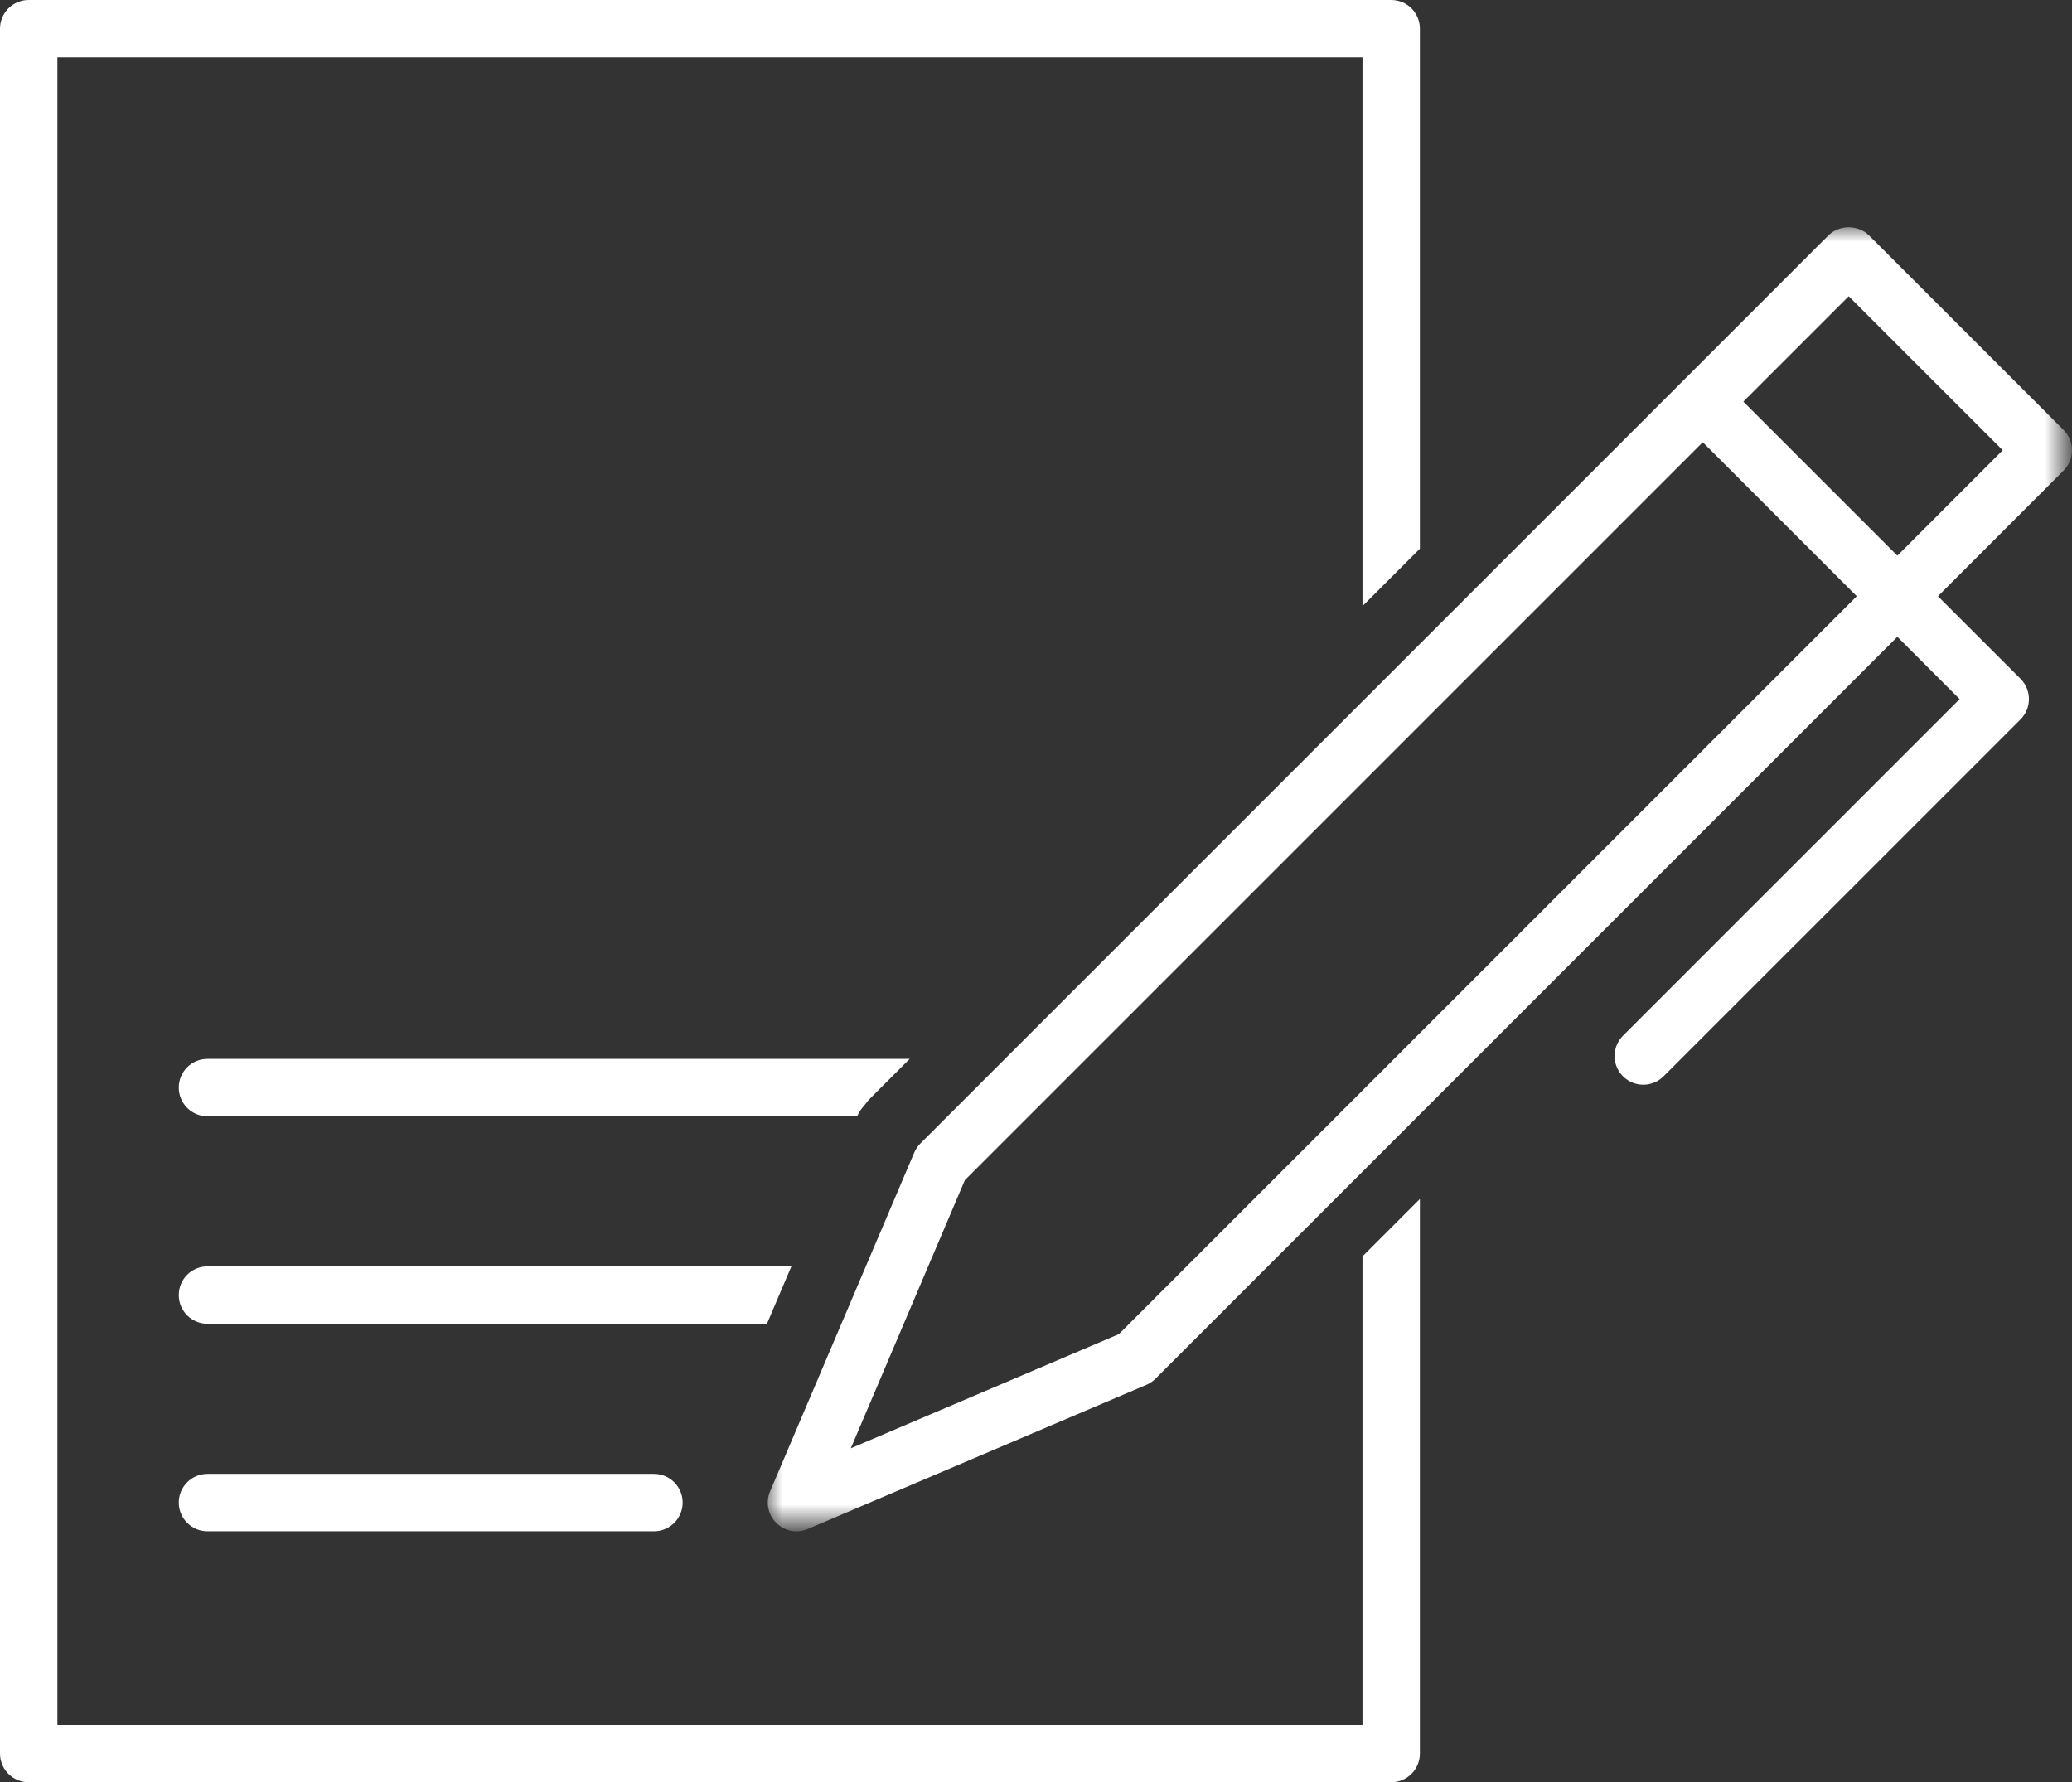
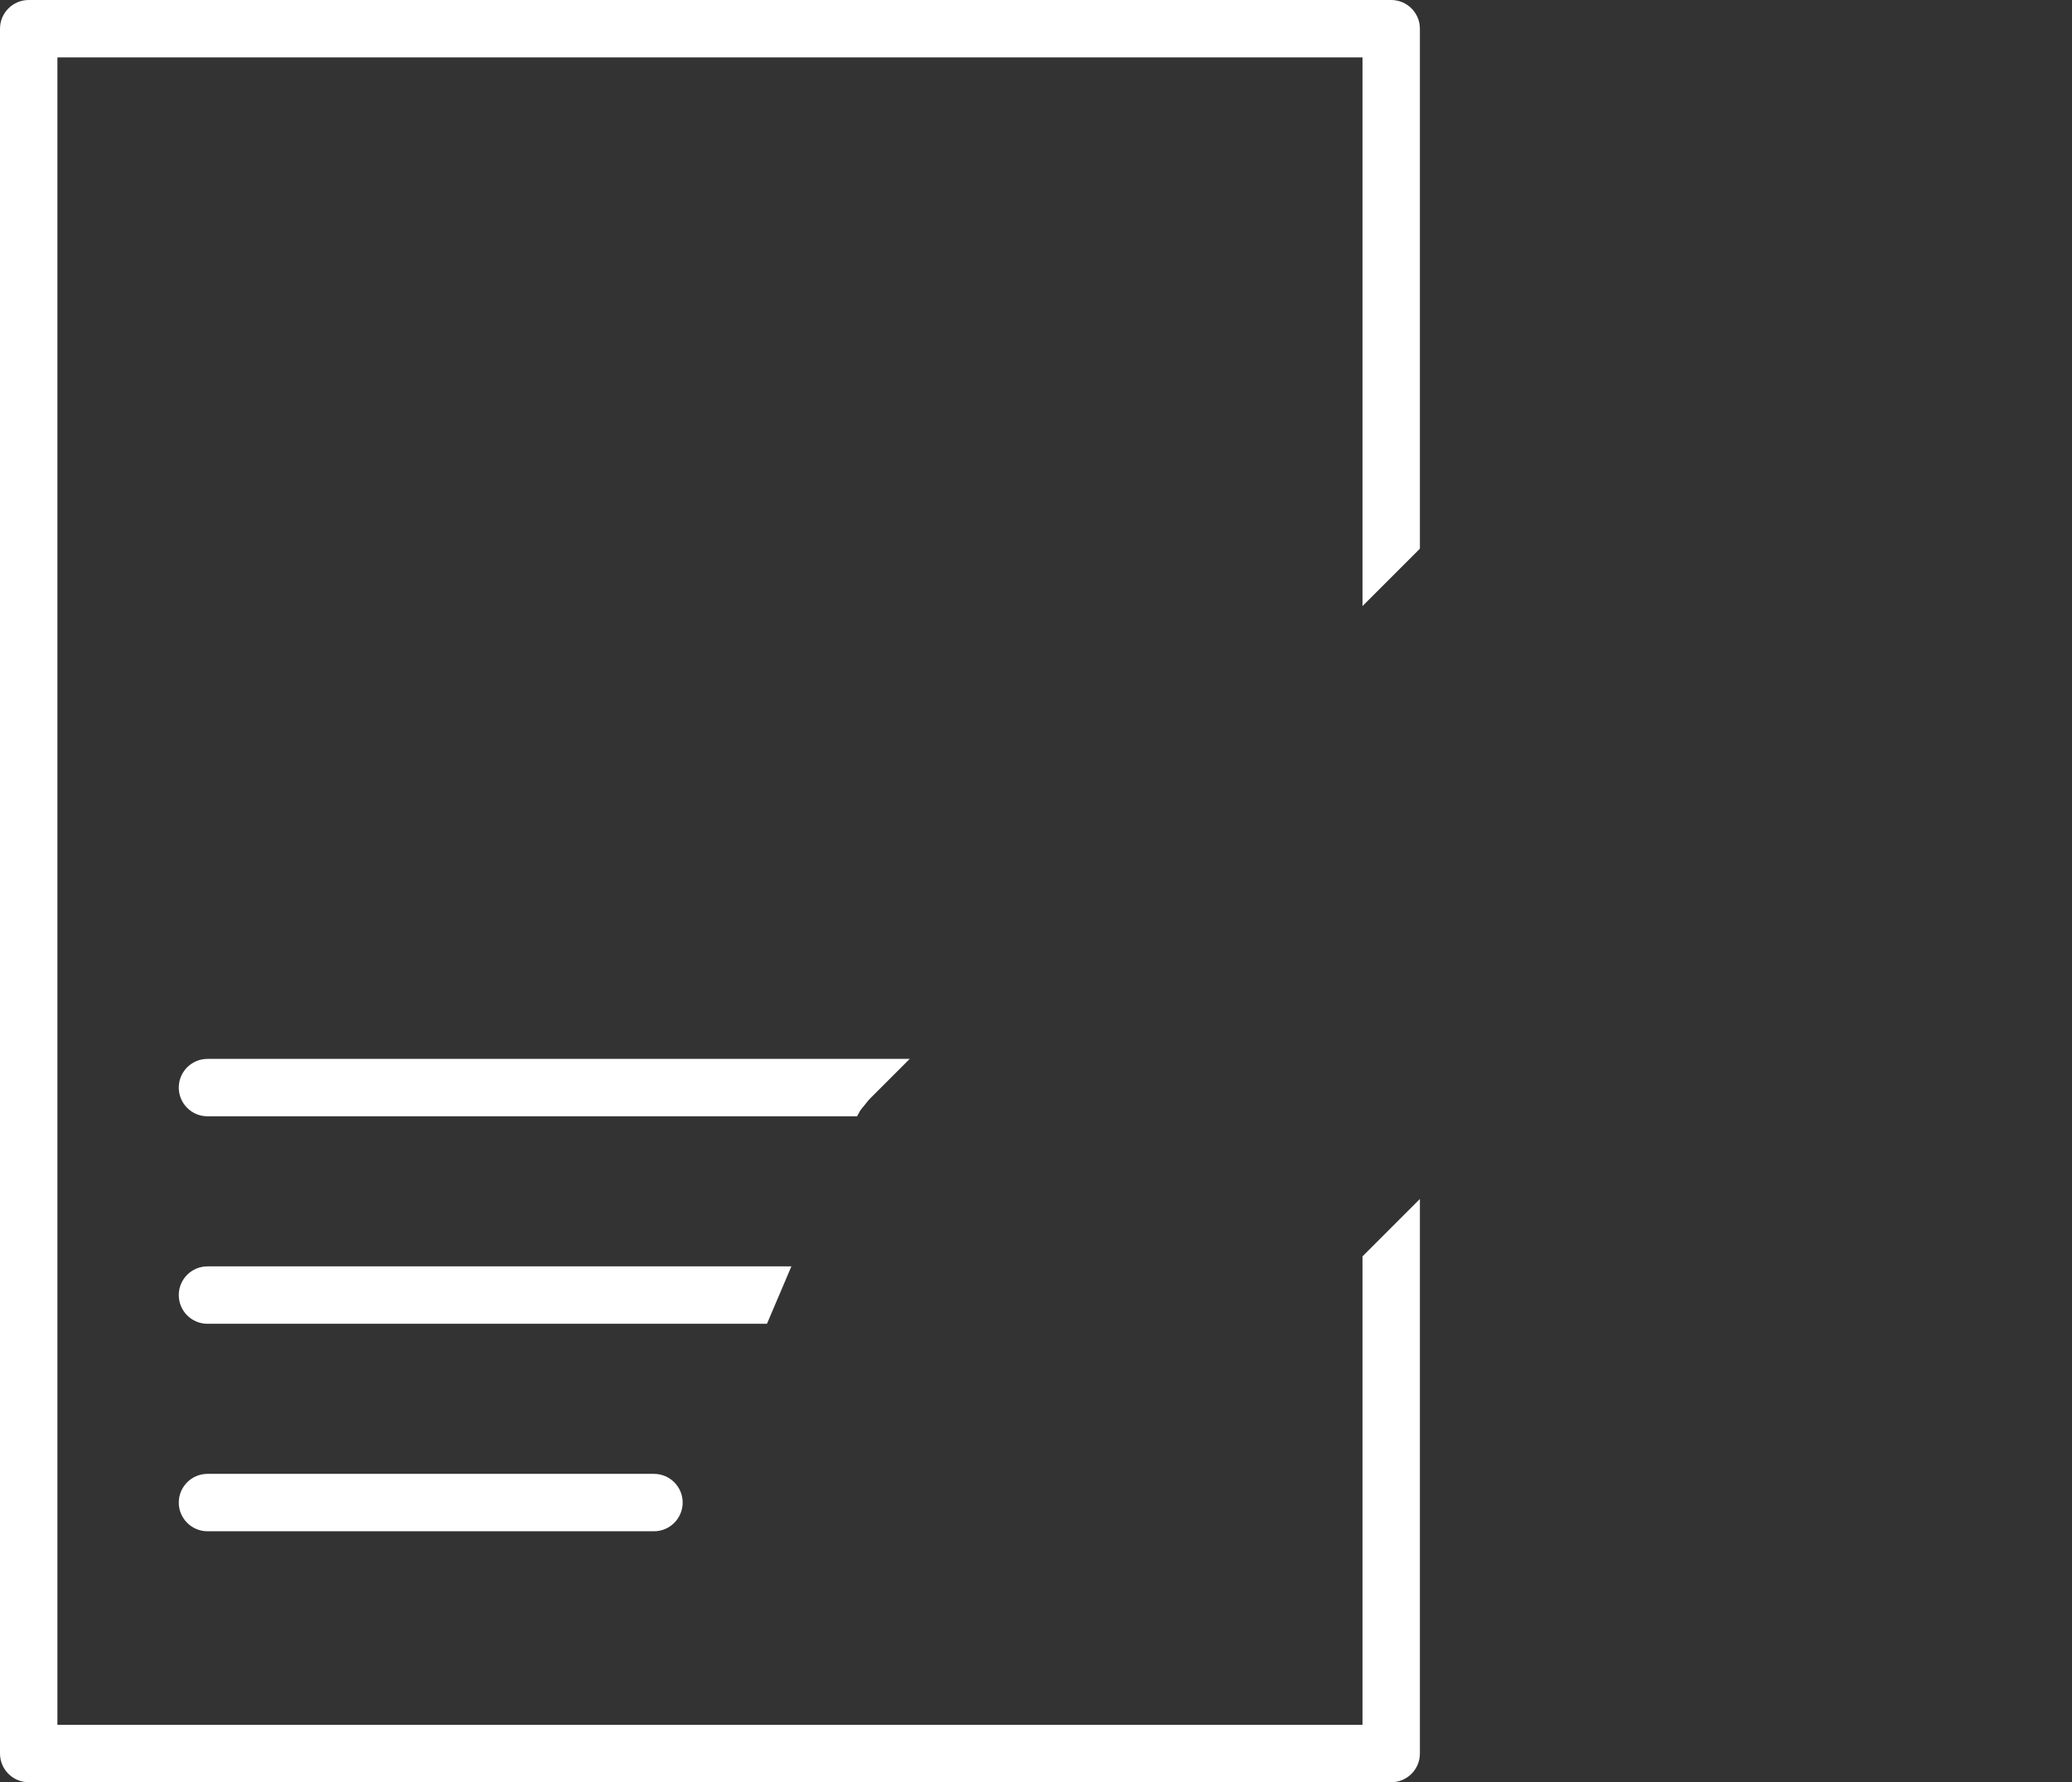
<svg xmlns="http://www.w3.org/2000/svg" version="1.1" id="Calque_1" x="0px" y="0px" width="72.194px" height="62.095px" viewBox="0 0 72.194 62.095" enable-background="new 0 0 72.194 62.095" xml:space="preserve">
  <rect x="0" y="0" width="72.194" height="62.095" fill="#333333" stroke="none" />
  <title>pret</title>
  <g id="pret">
    <path id="Fill-1" fill="#FFFFFF" d="M7.229,51.351c-0.552,0-1,0.448-1,1c0,0.552,0.448,1,1,1h15.557c0.552,0,1-0.448,1-1   c0-0.552-0.448-1-1-1H7.229z" />
-     <path id="Fill-3" fill="#FFFFFF" d="M47.473,60.095H2V2h45.473v19.117l2-2V1c0-0.552-0.448-1-1-1H1C0.448,0,0,0.448,0,1v60.095   c0,0.552,0.448,1,1,1h47.473c0.552,0,1-0.448,1-1V41.774l-2,2V60.095z" />
+     <path id="Fill-3" fill="#FFFFFF" d="M47.473,60.095H2V2h45.473v19.117l2-2V1c0-0.552-0.448-1-1-1H1C0.448,0,0,0.448,0,1v60.095   c0,0.552,0.448,1,1,1h47.473c0.552,0,1-0.448,1-1V41.774l-2,2V60.095" />
    <g id="Group-7" transform="translate(26.752, 7.92)">
      <g id="Clip-6">
		</g>
      <defs>
        <filter id="Adobe_OpacityMaskFilter" filterUnits="userSpaceOnUse" x="0" y="0" width="45.442" height="45.432">
          <feColorMatrix type="matrix" values="1 0 0 0 0  0 1 0 0 0  0 0 1 0 0  0 0 0 1 0" />
        </filter>
      </defs>
      <mask maskUnits="userSpaceOnUse" x="0" y="0" width="45.442" height="45.432" id="mask-2">
        <g filter="url(#Adobe_OpacityMaskFilter)">
          <polygon id="path-1" fill="#FFFFFF" points="0,0 45.442,0 45.442,45.432 0,45.432     " />
        </g>
      </mask>
-       <path id="Fill-5" mask="url(#mask-2)" fill="#FFFFFF" d="M45.149,7.061l-6.78-6.78c-0.375-0.375-1.039-0.375-1.414,0l-5.084,5.085    H31.87v0.001L5.316,31.921c-0.091,0.091-0.163,0.198-0.213,0.316L0.08,44.04c-0.16,0.376-0.076,0.81,0.213,1.099    C0.484,45.33,0.74,45.432,1,45.432c0.132,0,0.265-0.026,0.391-0.08l11.803-5.024c0.118-0.05,0.225-0.122,0.315-0.213    l25.848-25.848l2.17,2.17l-11.73,11.729c-0.39,0.391-0.39,1.023,0,1.414c0.196,0.195,0.452,0.293,0.707,0.293    c0.256,0,0.512-0.098,0.707-0.293l12.437-12.436c0.188-0.188,0.293-0.442,0.293-0.707c0-0.266-0.105-0.52-0.293-0.708    l-2.877-2.876l4.378-4.378C45.54,8.084,45.54,7.452,45.149,7.061L45.149,7.061z M12.232,38.563l-9.34,3.977l3.975-9.343    l25.71-25.71l5.366,5.366L12.232,38.563z M39.357,11.439l-5.366-5.366l3.671-3.671l5.366,5.366L39.357,11.439z" />
    </g>
    <path id="Fill-16" fill="#FFFFFF" d="M29.999,38.656c0.036-0.05,0.078-0.094,0.117-0.142c0.067-0.08,0.125-0.165,0.201-0.241   l1.38-1.38H7.229c-0.552,0-1,0.447-1,1c0,0.552,0.448,1,1,1h22.633C29.91,38.815,29.944,38.731,29.999,38.656" />
    <path id="Fill-18" fill="#FFFFFF" d="M27.574,44.122H7.229c-0.553,0-1,0.448-1,1c0,0.552,0.447,1,1,1h19.494L27.574,44.122z" />
  </g>
</svg>